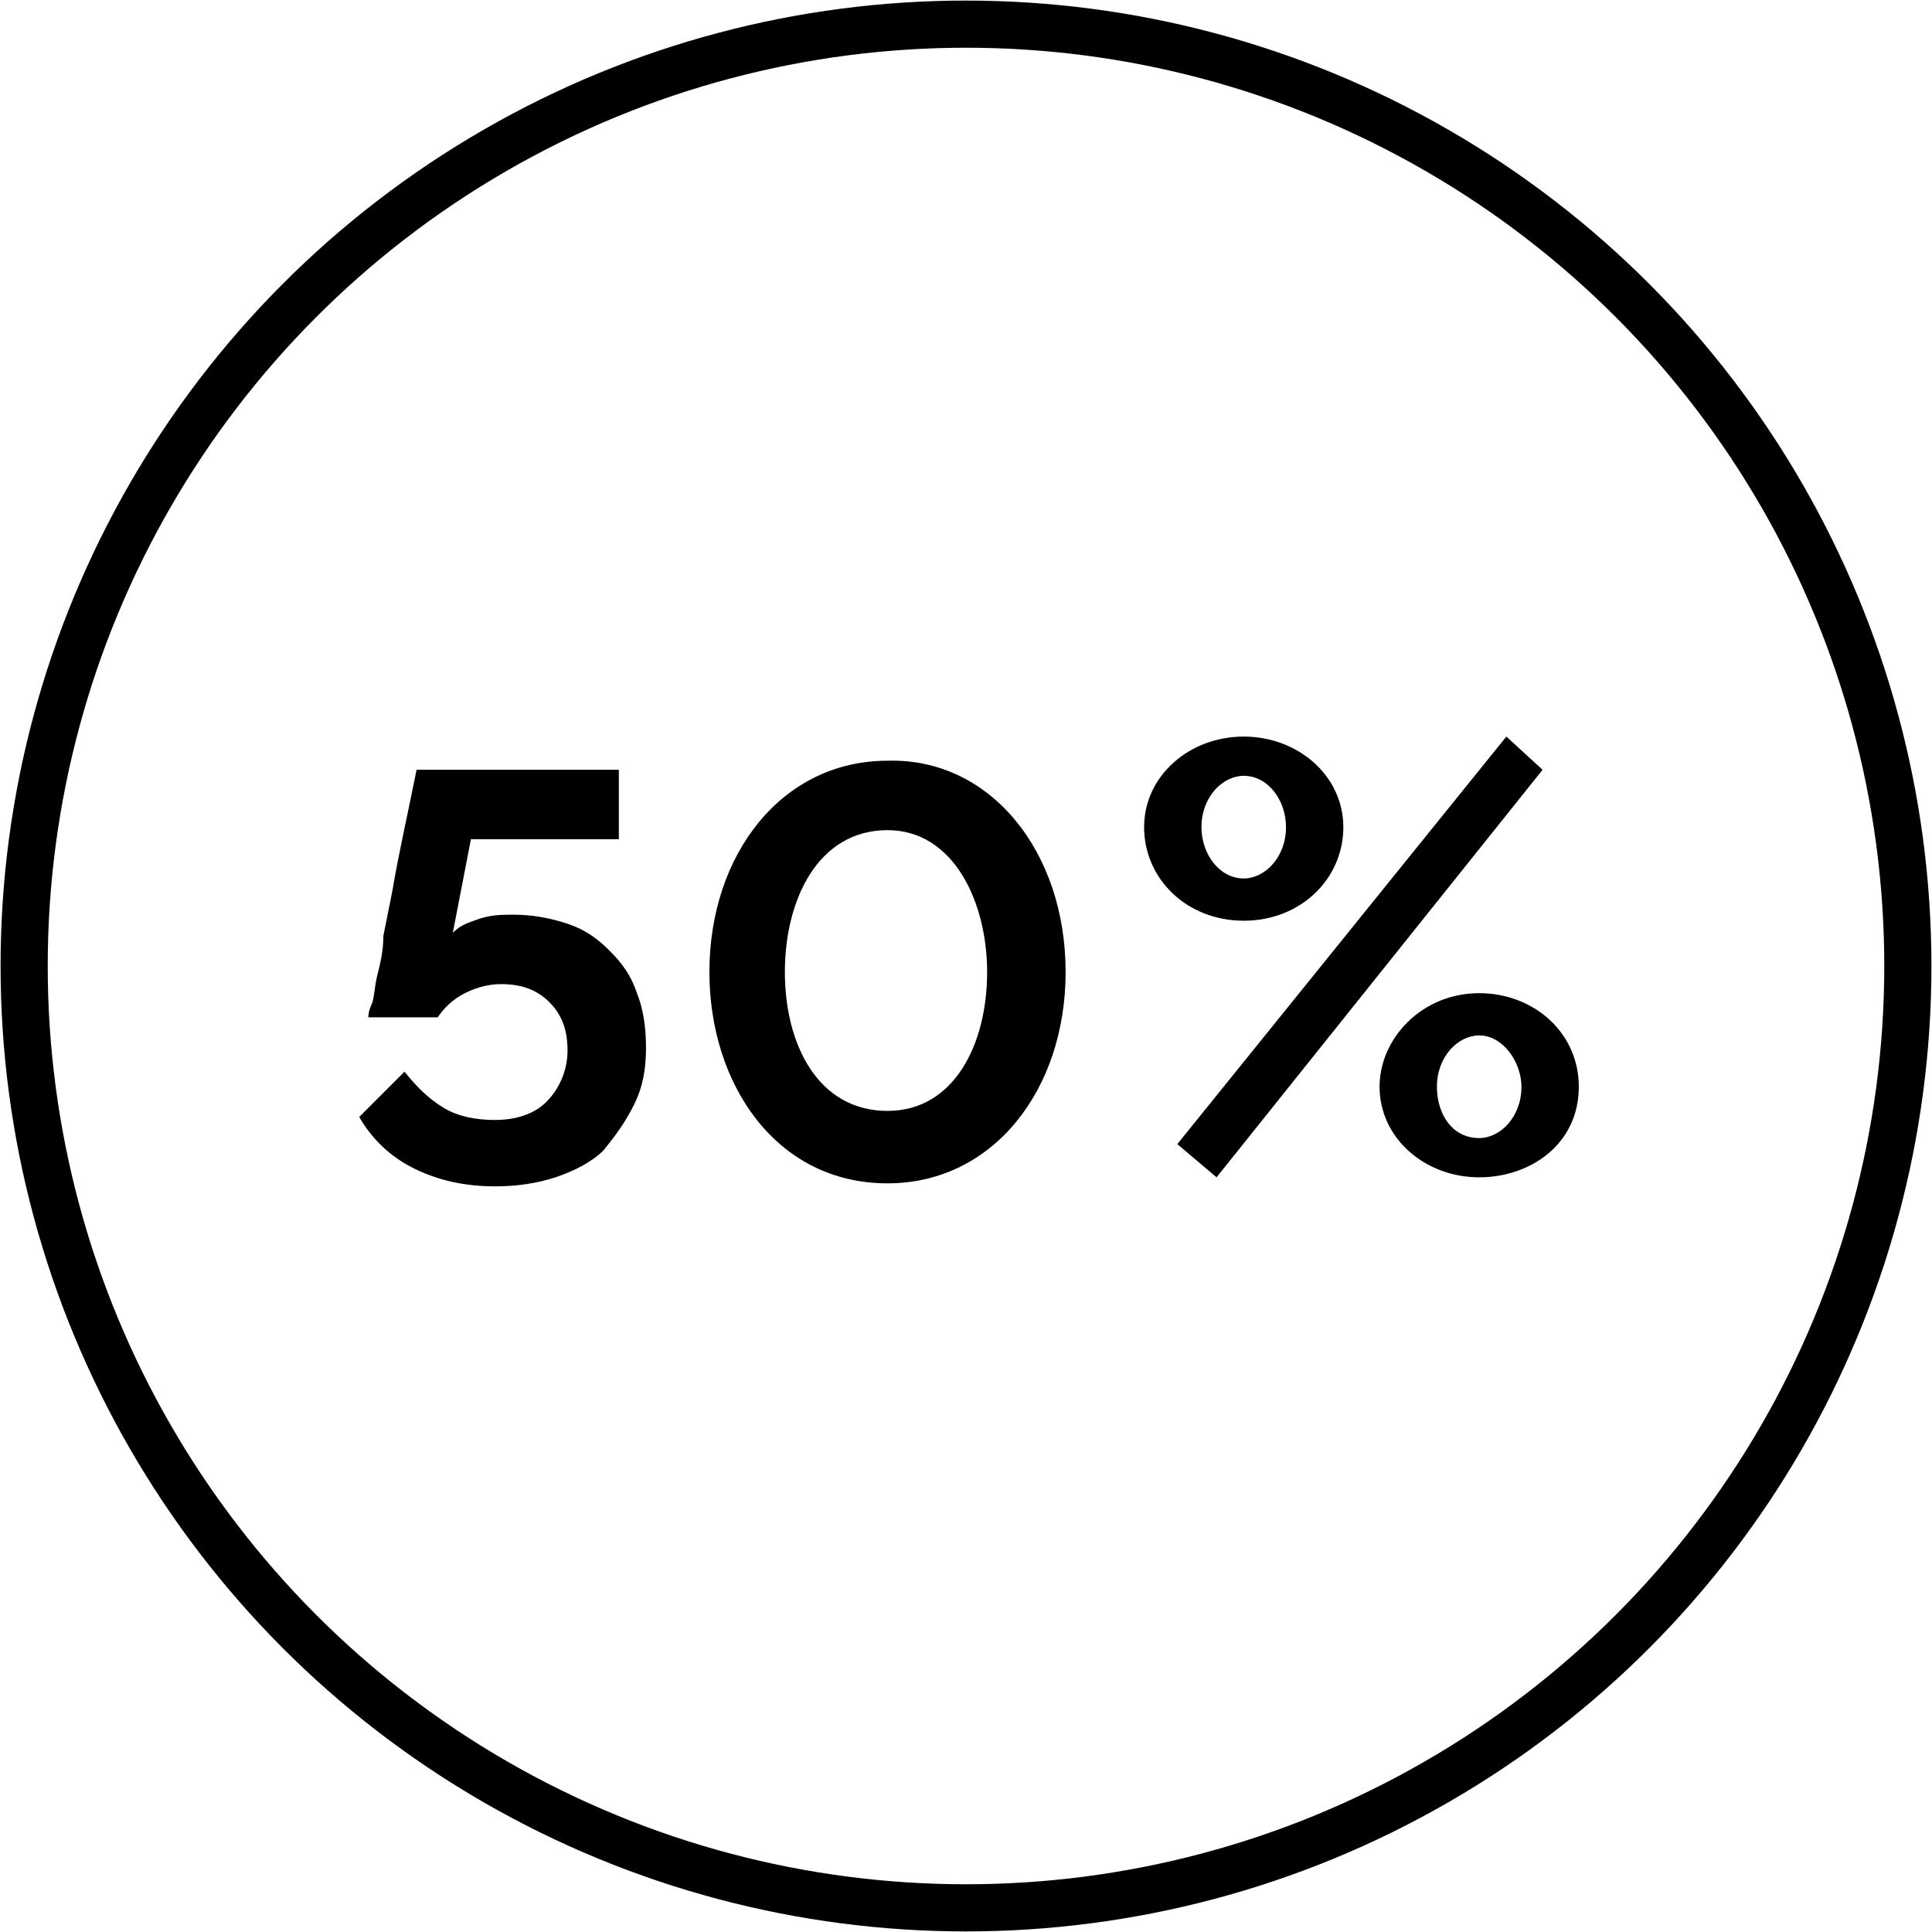
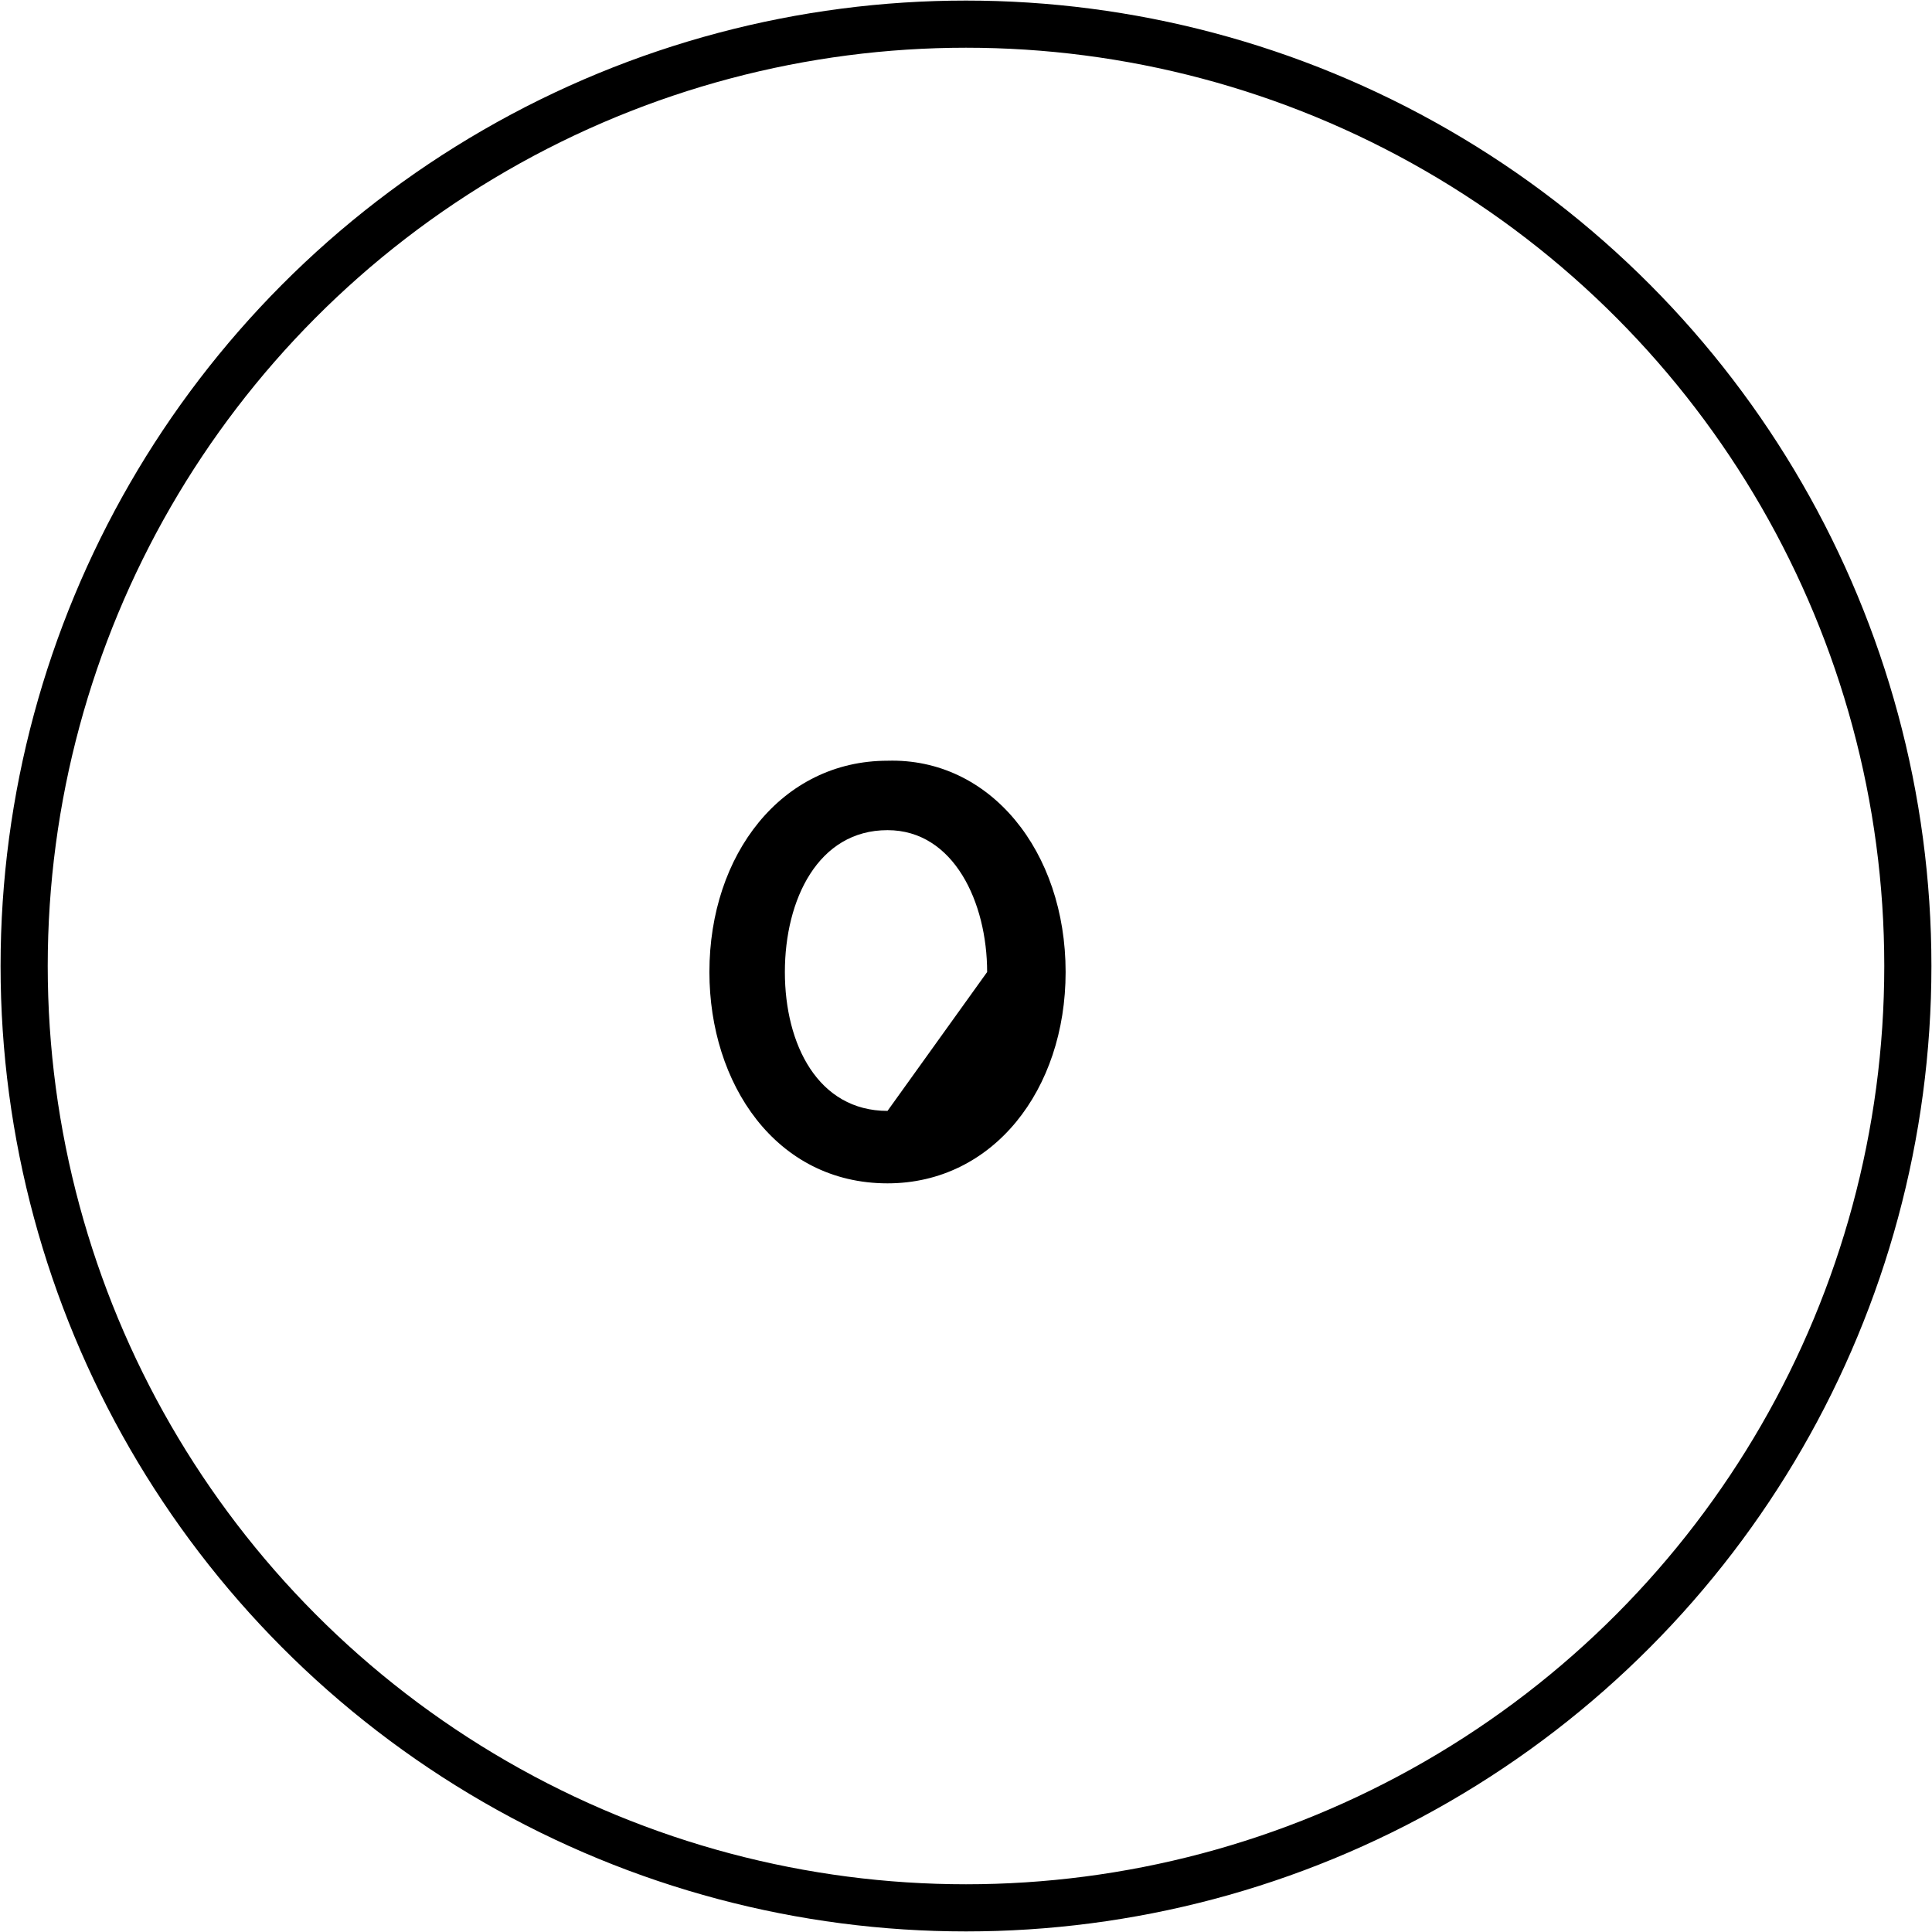
<svg xmlns="http://www.w3.org/2000/svg" version="1.1" id="Capa_1" x="0px" y="0px" viewBox="0 0 64 64" style="enable-background:new 0 0 64 64;" xml:space="preserve">
  <style type="text/css">
	.st0{fill:none;stroke:#000000;stroke-width:1.562;stroke-miterlimit:10;}
</style>
  <g>
    <circle class="st0" cx="32" cy="32" r="31.2" />
    <g>
      <g>
-         <path d="M17,30.3c0.6,0,1.2,0.1,1.8,0.3c0.6,0.2,1,0.5,1.4,0.9c0.4,0.4,0.7,0.8,0.9,1.4c0.2,0.5,0.3,1.1,0.3,1.8     c0,0.7-0.1,1.3-0.4,1.9s-0.6,1-1,1.5c-0.4,0.4-1,0.7-1.6,0.9c-0.6,0.2-1.3,0.3-2,0.3c-1,0-1.9-0.2-2.7-0.6     c-0.8-0.4-1.4-1-1.8-1.7l1.5-1.5c0.4,0.5,0.8,0.9,1.3,1.2c0.5,0.3,1.1,0.4,1.7,0.4c0.7,0,1.3-0.2,1.7-0.6c0.4-0.4,0.7-1,0.7-1.7     c0-0.7-0.2-1.2-0.6-1.6c-0.4-0.4-0.9-0.6-1.6-0.6c-0.4,0-0.8,0.1-1.2,0.3c-0.4,0.2-0.7,0.5-0.9,0.8h-2.3c0,0,0-0.2,0.1-0.4     c0.1-0.2,0.1-0.6,0.2-1c0.1-0.4,0.2-0.8,0.2-1.3c0.1-0.5,0.2-1,0.3-1.5c0.2-1.2,0.5-2.5,0.8-4h6.7v2.3h-4.9l-0.6,3.1     c0.2-0.2,0.4-0.3,0.7-0.4C16.2,30.3,16.6,30.3,17,30.3z" />
-         <path d="M35.3,32.2c0,3.9-2.4,7-5.9,7c-3.7,0-5.9-3.3-5.9-7c0-3.9,2.4-7,5.9-7C32.8,25.1,35.3,28.2,35.3,32.2z M32.7,32.2     c0-2.3-1.1-4.7-3.3-4.7c-2.3,0-3.4,2.3-3.4,4.7c0,2.4,1.1,4.6,3.4,4.6C31.6,36.8,32.7,34.6,32.7,32.2z" />
-         <path d="M41.2,30.5c-1.9,0-3.3-1.4-3.3-3.1c0-1.7,1.5-3,3.3-3c1.8,0,3.3,1.3,3.3,3C44.5,29.1,43.1,30.5,41.2,30.5z M39,37.9     l10.9-13.5l1.2,1.1L40.3,39L39,37.9z M41.2,29.1c0.7,0,1.4-0.7,1.4-1.7c0-0.9-0.6-1.7-1.4-1.7c-0.7,0-1.4,0.7-1.4,1.7     C39.8,28.3,40.4,29.1,41.2,29.1z M49,39c-1.8,0-3.3-1.3-3.3-3c0-1.6,1.4-3.1,3.3-3.1c1.8,0,3.3,1.3,3.3,3.1     C52.3,37.9,50.7,39,49,39z M49,37.7c0.7,0,1.4-0.7,1.4-1.7c0-0.8-0.6-1.7-1.4-1.7c-0.7,0-1.4,0.7-1.4,1.7     C47.6,36.9,48.1,37.7,49,37.7z" />
+         <path d="M35.3,32.2c0,3.9-2.4,7-5.9,7c-3.7,0-5.9-3.3-5.9-7c0-3.9,2.4-7,5.9-7C32.8,25.1,35.3,28.2,35.3,32.2z M32.7,32.2     c0-2.3-1.1-4.7-3.3-4.7c-2.3,0-3.4,2.3-3.4,4.7c0,2.4,1.1,4.6,3.4,4.6z" />
      </g>
    </g>
  </g>
</svg>